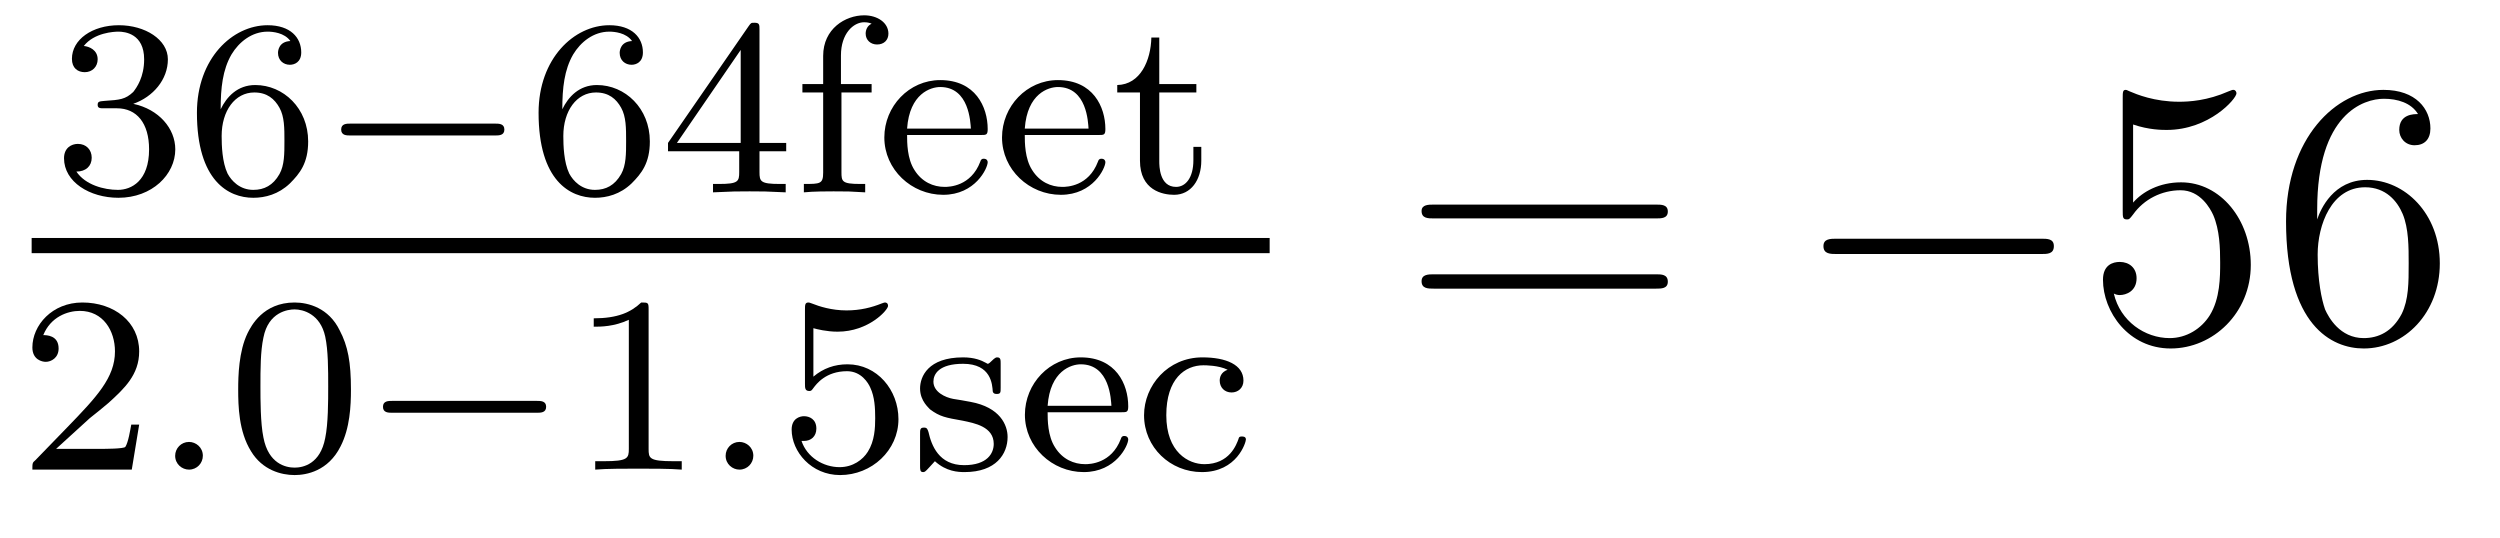
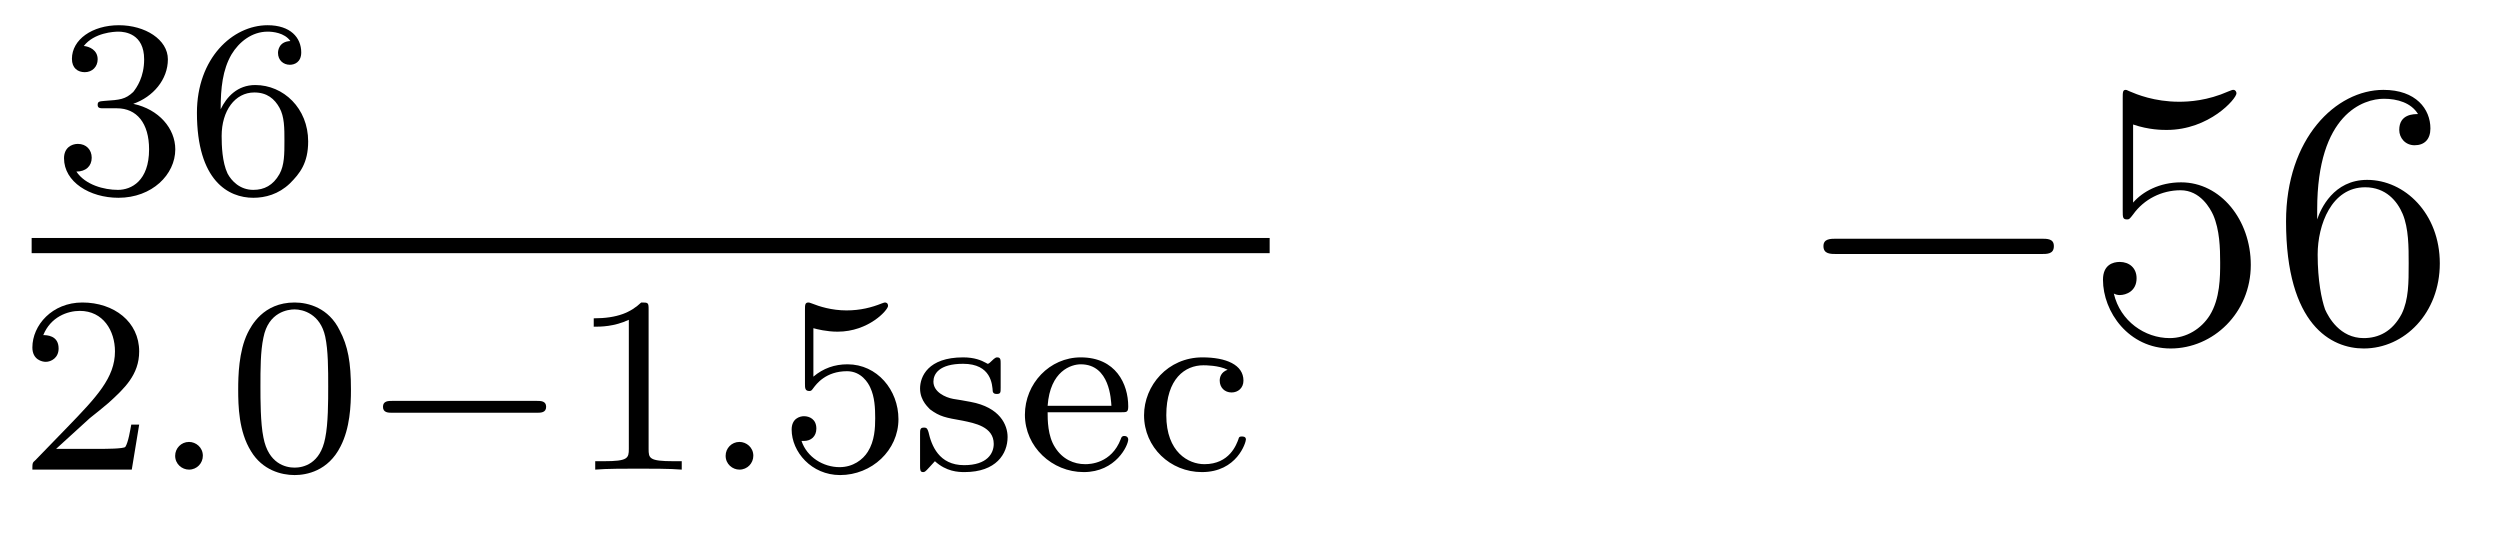
<svg xmlns="http://www.w3.org/2000/svg" height="17pt" version="1.1" viewBox="0 -17 79 17" width="79pt">
  <g id="page1">
    <g transform="matrix(1 0 0 1 -129 648)">
      <path d="M132.695 -661.578C133.32 -661.578 133.711 -661.109 133.711 -660.281C133.711 -659.281 133.148 -659 132.727 -659C132.289 -659 131.695 -659.156 131.414 -659.578C131.711 -659.578 131.898 -659.75 131.898 -660.016C131.898 -660.266 131.727 -660.453 131.461 -660.453C131.258 -660.453 131.023 -660.328 131.023 -660C131.023 -659.25 131.836 -658.75 132.742 -658.75C133.805 -658.75 134.539 -659.484 134.539 -660.281C134.539 -660.937 134.023 -661.547 133.211 -661.719C133.836 -661.938 134.305 -662.484 134.305 -663.125C134.305 -663.75 133.586 -664.203 132.758 -664.203C131.914 -664.203 131.273 -663.75 131.273 -663.141C131.273 -662.844 131.461 -662.719 131.68 -662.719C131.914 -662.719 132.086 -662.891 132.086 -663.125C132.086 -663.422 131.82 -663.531 131.648 -663.547C131.977 -663.969 132.602 -664 132.742 -664C132.945 -664 133.555 -663.937 133.555 -663.125C133.555 -662.562 133.32 -662.234 133.211 -662.094C132.961 -661.859 132.789 -661.844 132.305 -661.812C132.148 -661.797 132.086 -661.797 132.086 -661.687C132.086 -661.578 132.164 -661.578 132.289 -661.578H132.695ZM135.973 -661.547C135.973 -662.219 136.035 -662.797 136.316 -663.281C136.551 -663.672 136.957 -664 137.457 -664C137.613 -664 137.988 -663.969 138.176 -663.703C137.816 -663.687 137.785 -663.406 137.785 -663.328C137.785 -663.094 137.957 -662.953 138.16 -662.953C138.301 -662.953 138.519 -663.031 138.519 -663.344C138.519 -663.813 138.176 -664.203 137.457 -664.203C136.348 -664.203 135.223 -663.156 135.223 -661.437C135.223 -659.281 136.223 -658.75 137.004 -658.75C137.379 -658.75 137.801 -658.859 138.16 -659.203C138.473 -659.516 138.738 -659.844 138.738 -660.531C138.738 -661.578 137.957 -662.313 137.066 -662.313C136.504 -662.313 136.16 -661.938 135.973 -661.547ZM137.004 -659C136.582 -659 136.316 -659.281 136.191 -659.516C136.02 -659.875 136.004 -660.406 136.004 -660.703C136.004 -661.5 136.426 -662.078 137.035 -662.078C137.441 -662.078 137.676 -661.875 137.832 -661.594C137.988 -661.312 137.988 -660.953 137.988 -660.547C137.988 -660.141 137.988 -659.781 137.832 -659.5C137.629 -659.141 137.348 -659 137.004 -659ZM139.078 -658.922" fill-rule="evenodd" />
-       <path d="M144.641 -660.719C144.766 -660.719 144.938 -660.719 144.938 -660.906C144.938 -661.094 144.766 -661.094 144.641 -661.094H140.078C139.953 -661.094 139.781 -661.094 139.781 -660.906C139.781 -660.719 139.953 -660.719 140.078 -660.719H144.641ZM145.676 -658.922" fill-rule="evenodd" />
-       <path d="M146.769 -661.547C146.769 -662.219 146.832 -662.797 147.113 -663.281C147.348 -663.672 147.754 -664 148.254 -664C148.41 -664 148.785 -663.969 148.973 -663.703C148.613 -663.687 148.582 -663.406 148.582 -663.328C148.582 -663.094 148.754 -662.953 148.957 -662.953C149.098 -662.953 149.316 -663.031 149.316 -663.344C149.316 -663.813 148.973 -664.203 148.254 -664.203C147.144 -664.203 146.019 -663.156 146.019 -661.437C146.019 -659.281 147.02 -658.75 147.801 -658.75C148.176 -658.75 148.598 -658.859 148.957 -659.203C149.27 -659.516 149.535 -659.844 149.535 -660.531C149.535 -661.578 148.754 -662.313 147.863 -662.313C147.301 -662.313 146.957 -661.938 146.769 -661.547ZM147.801 -659C147.379 -659 147.113 -659.281 146.988 -659.516C146.816 -659.875 146.801 -660.406 146.801 -660.703C146.801 -661.5 147.223 -662.078 147.832 -662.078C148.238 -662.078 148.473 -661.875 148.629 -661.594C148.785 -661.312 148.785 -660.953 148.785 -660.547C148.785 -660.141 148.785 -659.781 148.629 -659.5C148.426 -659.141 148.145 -659 147.801 -659ZM153 -664.062C153 -664.219 153 -664.281 152.844 -664.281C152.734 -664.281 152.734 -664.281 152.656 -664.172L150.109 -660.484V-660.219H152.359V-659.562C152.359 -659.266 152.328 -659.187 151.719 -659.187H151.531V-658.922C152.219 -658.953 152.234 -658.953 152.688 -658.953S153.156 -658.953 153.828 -658.922V-659.187H153.641C153.031 -659.187 153 -659.266 153 -659.562V-660.219H153.844V-660.484H153V-664.062ZM152.406 -663.422V-660.484H150.391L152.406 -663.422ZM155.59 -662.078H156.543V-662.344H155.574V-663.25C155.574 -663.937 155.965 -664.297 156.309 -664.297C156.434 -664.297 156.512 -664.266 156.543 -664.25C156.402 -664.188 156.355 -664.047 156.355 -663.937C156.355 -663.734 156.512 -663.594 156.715 -663.594C156.934 -663.594 157.074 -663.734 157.074 -663.937C157.074 -664.281 156.73 -664.516 156.309 -664.516C155.715 -664.516 155.012 -664.094 155.012 -663.234V-662.344H154.356V-662.078H155.012V-659.547C155.012 -659.187 154.918 -659.187 154.402 -659.187V-658.922C154.715 -658.953 155.152 -658.953 155.34 -658.953C155.809 -658.953 155.824 -658.953 156.34 -658.922V-659.187H156.184C155.605 -659.187 155.59 -659.266 155.59 -659.562V-662.078ZM159.992 -660.734C160.164 -660.734 160.211 -660.734 160.211 -660.922C160.211 -661.625 159.82 -662.469 158.711 -662.469C157.727 -662.469 156.945 -661.641 156.945 -660.656C156.945 -659.641 157.805 -658.844 158.805 -658.844C159.82 -658.844 160.211 -659.688 160.211 -659.875C160.211 -659.906 160.195 -659.984 160.086 -659.984C160.008 -659.984 159.992 -659.937 159.977 -659.891C159.68 -659.109 158.992 -659.094 158.852 -659.094C158.492 -659.094 158.133 -659.25 157.898 -659.625C157.664 -659.984 157.664 -660.5 157.664 -660.734H159.992ZM157.664 -660.937C157.742 -662.047 158.414 -662.25 158.711 -662.25C159.633 -662.25 159.664 -661.125 159.68 -660.937H157.664ZM163.711 -660.734C163.883 -660.734 163.93 -660.734 163.93 -660.922C163.93 -661.625 163.539 -662.469 162.43 -662.469C161.445 -662.469 160.664 -661.641 160.664 -660.656C160.664 -659.641 161.523 -658.844 162.523 -658.844C163.539 -658.844 163.93 -659.688 163.93 -659.875C163.93 -659.906 163.914 -659.984 163.805 -659.984C163.727 -659.984 163.711 -659.937 163.695 -659.891C163.398 -659.109 162.711 -659.094 162.57 -659.094C162.211 -659.094 161.852 -659.25 161.617 -659.625C161.383 -659.984 161.383 -660.5 161.383 -660.734H163.711ZM161.383 -660.937C161.461 -662.047 162.133 -662.25 162.43 -662.25C163.352 -662.25 163.383 -661.125 163.398 -660.937H161.383ZM165.633 -662.078H166.805V-662.344H165.633V-663.813H165.383C165.367 -663.094 165.039 -662.328 164.305 -662.313V-662.078H165.023V-659.922C165.023 -658.984 165.742 -658.844 166.102 -658.844C166.633 -658.844 166.961 -659.313 166.961 -659.922V-660.359H166.711V-659.937C166.711 -659.375 166.461 -659.094 166.164 -659.094C165.633 -659.094 165.633 -659.766 165.633 -659.906V-662.078ZM167.387 -658.922" fill-rule="evenodd" />
      <path d="M130 -657H169.121V-657.48H130" />
      <path d="M131.836 -651.785C131.977 -651.894 132.305 -652.16 132.43 -652.269C132.93 -652.723 133.398 -653.16 133.398 -653.895C133.398 -654.832 132.602 -655.441 131.602 -655.441C130.648 -655.441 130.023 -654.723 130.023 -654.02C130.023 -653.629 130.336 -653.566 130.445 -653.566C130.617 -653.566 130.852 -653.691 130.852 -653.988C130.852 -654.41 130.461 -654.41 130.367 -654.41C130.602 -654.988 131.133 -655.176 131.523 -655.176C132.258 -655.176 132.633 -654.551 132.633 -653.895C132.633 -653.066 132.055 -652.457 131.117 -651.488L130.117 -650.457C130.023 -650.379 130.023 -650.363 130.023 -650.16H133.164L133.398 -651.582H133.148C133.117 -651.426 133.055 -651.02 132.961 -650.879C132.914 -650.816 132.305 -650.816 132.18 -650.816H130.773L131.836 -651.785ZM133.801 -650.16" fill-rule="evenodd" />
      <path d="M135.41 -650.598C135.41 -650.863 135.191 -651.035 134.973 -651.035C134.723 -651.035 134.535 -650.832 134.535 -650.598C134.535 -650.332 134.754 -650.16 134.973 -650.16C135.223 -650.16 135.41 -650.363 135.41 -650.598ZM136.199 -650.16" fill-rule="evenodd" />
      <path d="M140.09 -652.691C140.09 -653.551 139.996 -654.066 139.731 -654.566C139.387 -655.269 138.746 -655.441 138.309 -655.441C137.309 -655.441 136.934 -654.691 136.824 -654.473C136.543 -653.895 136.527 -653.113 136.527 -652.691C136.527 -652.176 136.543 -651.363 136.934 -650.738C137.293 -650.145 137.887 -649.988 138.309 -649.988C138.684 -649.988 139.371 -650.113 139.762 -650.895C140.059 -651.473 140.09 -652.176 140.09 -652.691ZM138.309 -650.223C138.027 -650.223 137.481 -650.348 137.324 -651.176C137.23 -651.629 137.23 -652.379 137.23 -652.785C137.23 -653.332 137.23 -653.895 137.324 -654.332C137.481 -655.145 138.105 -655.223 138.309 -655.223C138.574 -655.223 139.121 -655.082 139.277 -654.363C139.371 -653.926 139.371 -653.332 139.371 -652.785C139.371 -652.316 139.371 -651.613 139.277 -651.16C139.121 -650.332 138.574 -650.223 138.309 -650.223ZM140.398 -650.16" fill-rule="evenodd" />
      <path d="M145.961 -651.957C146.086 -651.957 146.258 -651.957 146.258 -652.145C146.258 -652.332 146.086 -652.332 145.961 -652.332H141.398C141.273 -652.332 141.102 -652.332 141.102 -652.145C141.102 -651.957 141.273 -651.957 141.398 -651.957H145.961ZM146.996 -650.16" fill-rule="evenodd" />
      <path d="M149.496 -655.223C149.496 -655.441 149.481 -655.441 149.262 -655.441C148.934 -655.129 148.512 -654.941 147.762 -654.941V-654.676C147.981 -654.676 148.402 -654.676 148.871 -654.894V-650.816C148.871 -650.52 148.84 -650.426 148.09 -650.426H147.809V-650.16C148.137 -650.191 148.809 -650.191 149.168 -650.191C149.527 -650.191 150.215 -650.191 150.543 -650.16V-650.426H150.277C149.512 -650.426 149.496 -650.52 149.496 -650.816V-655.223ZM151.195 -650.16" fill-rule="evenodd" />
      <path d="M152.805 -650.598C152.805 -650.863 152.586 -651.035 152.367 -651.035C152.117 -651.035 151.93 -650.832 151.93 -650.598C151.93 -650.332 152.148 -650.16 152.367 -650.16C152.617 -650.16 152.805 -650.363 152.805 -650.598ZM153.594 -650.16" fill-rule="evenodd" />
      <path d="M154.703 -654.629C154.812 -654.598 155.125 -654.519 155.469 -654.519C156.453 -654.519 157.062 -655.207 157.062 -655.332C157.062 -655.426 157 -655.441 156.969 -655.441C156.953 -655.441 156.938 -655.441 156.859 -655.41C156.547 -655.285 156.188 -655.191 155.75 -655.191C155.281 -655.191 154.891 -655.316 154.656 -655.41C154.578 -655.441 154.563 -655.441 154.547 -655.441C154.437 -655.441 154.437 -655.363 154.437 -655.207V-652.879C154.437 -652.738 154.437 -652.644 154.578 -652.644C154.641 -652.644 154.656 -652.676 154.703 -652.738C154.797 -652.863 155.094 -653.27 155.766 -653.27C156.219 -653.27 156.438 -652.895 156.5 -652.754C156.641 -652.457 156.656 -652.098 156.656 -651.785C156.656 -651.488 156.641 -651.066 156.422 -650.723C156.266 -650.473 155.953 -650.238 155.531 -650.238C155.016 -650.238 154.5 -650.551 154.328 -651.066C154.344 -651.066 154.391 -651.066 154.406 -651.066C154.625 -651.066 154.797 -651.207 154.797 -651.457C154.797 -651.754 154.578 -651.848 154.406 -651.848C154.266 -651.848 154.016 -651.77 154.016 -651.426C154.016 -650.723 154.641 -649.988 155.547 -649.988C156.547 -649.988 157.391 -650.769 157.391 -651.754C157.391 -652.676 156.719 -653.488 155.781 -653.488C155.375 -653.488 155.016 -653.363 154.703 -653.098V-654.629ZM160.621 -653.504C160.621 -653.629 160.621 -653.707 160.512 -653.707C160.48 -653.707 160.449 -653.707 160.324 -653.582C160.309 -653.566 160.246 -653.504 160.215 -653.504C160.215 -653.504 160.199 -653.504 160.152 -653.535C160.012 -653.613 159.793 -653.707 159.434 -653.707C158.324 -653.707 158.074 -653.098 158.074 -652.723C158.074 -652.316 158.371 -652.098 158.387 -652.066C158.699 -651.832 158.887 -651.801 159.418 -651.707C159.793 -651.629 160.402 -651.519 160.402 -650.973C160.402 -650.676 160.199 -650.301 159.465 -650.301C158.668 -650.301 158.434 -650.926 158.34 -651.348C158.309 -651.441 158.293 -651.488 158.199 -651.488C158.074 -651.488 158.074 -651.426 158.074 -651.27V-650.285C158.074 -650.16 158.074 -650.082 158.168 -650.082C158.215 -650.082 158.23 -650.082 158.371 -650.238C158.418 -650.285 158.496 -650.379 158.543 -650.426C158.902 -650.098 159.277 -650.082 159.48 -650.082C160.48 -650.082 160.84 -650.66 160.84 -651.191C160.84 -651.566 160.605 -652.129 159.668 -652.301C159.59 -652.316 159.152 -652.395 159.121 -652.395C158.871 -652.441 158.496 -652.613 158.496 -652.941C158.496 -653.176 158.668 -653.504 159.434 -653.504C160.324 -653.504 160.356 -652.848 160.371 -652.629C160.387 -652.566 160.434 -652.551 160.496 -652.551C160.621 -652.551 160.621 -652.598 160.621 -652.754V-653.504ZM164.434 -651.973C164.605 -651.973 164.652 -651.973 164.652 -652.16C164.652 -652.863 164.262 -653.707 163.152 -653.707C162.168 -653.707 161.387 -652.879 161.387 -651.894C161.387 -650.879 162.246 -650.082 163.246 -650.082C164.262 -650.082 164.652 -650.926 164.652 -651.113C164.652 -651.144 164.637 -651.223 164.527 -651.223C164.449 -651.223 164.434 -651.176 164.418 -651.129C164.121 -650.348 163.434 -650.332 163.293 -650.332C162.934 -650.332 162.574 -650.488 162.34 -650.863C162.105 -651.223 162.105 -651.738 162.105 -651.973H164.434ZM162.105 -652.176C162.184 -653.285 162.855 -653.488 163.152 -653.488C164.074 -653.488 164.106 -652.363 164.121 -652.176H162.105ZM167.793 -653.316C167.574 -653.238 167.543 -653.066 167.543 -652.973C167.543 -652.754 167.699 -652.598 167.918 -652.598C168.121 -652.598 168.293 -652.738 168.293 -652.973C168.293 -653.473 167.746 -653.707 166.996 -653.707C165.902 -653.707 165.152 -652.816 165.152 -651.879C165.152 -650.863 165.981 -650.082 166.98 -650.082C168.09 -650.082 168.371 -651.02 168.371 -651.113C168.371 -651.207 168.277 -651.207 168.246 -651.207C168.199 -651.207 168.152 -651.207 168.137 -651.129C168.074 -650.957 167.856 -650.332 167.059 -650.332C166.559 -650.332 165.855 -650.707 165.855 -651.879C165.855 -653.035 166.449 -653.457 167.027 -653.457C167.09 -653.457 167.512 -653.457 167.793 -653.316ZM168.59 -650.16" fill-rule="evenodd" />
-       <path d="M181.328 -658.098C181.5 -658.098 181.703 -658.098 181.703 -658.316C181.703 -658.535 181.5 -658.535 181.328 -658.535H174.312C174.141 -658.535 173.922 -658.535 173.922 -658.332C173.922 -658.098 174.125 -658.098 174.312 -658.098H181.328ZM181.328 -655.879C181.5 -655.879 181.703 -655.879 181.703 -656.098C181.703 -656.332 181.5 -656.332 181.328 -656.332H174.312C174.141 -656.332 173.922 -656.332 173.922 -656.113C173.922 -655.879 174.125 -655.879 174.312 -655.879H181.328ZM182.398 -654.238" fill-rule="evenodd" />
      <path d="M193.496 -656.973C193.699 -656.973 193.902 -656.973 193.902 -657.223C193.902 -657.457 193.699 -657.457 193.496 -657.457H187.043C186.84 -657.457 186.621 -657.457 186.621 -657.223C186.621 -656.973 186.84 -656.973 187.043 -656.973H193.496ZM194.875 -654.238" fill-rule="evenodd" />
      <path d="M196.406 -661.066C196.907 -660.894 197.328 -660.894 197.468 -660.894C198.812 -660.894 199.672 -661.879 199.672 -662.051C199.672 -662.098 199.64 -662.16 199.578 -662.16C199.547 -662.16 199.531 -662.16 199.422 -662.113C198.75 -661.816 198.172 -661.785 197.86 -661.785C197.078 -661.785 196.516 -662.019 196.297 -662.113C196.204 -662.16 196.188 -662.16 196.172 -662.16C196.078 -662.16 196.078 -662.082 196.078 -661.895V-658.348C196.078 -658.129 196.078 -658.066 196.219 -658.066C196.282 -658.066 196.297 -658.082 196.406 -658.223C196.75 -658.707 197.312 -658.988 197.906 -658.988C198.532 -658.988 198.844 -658.41 198.937 -658.207C199.141 -657.738 199.157 -657.16 199.157 -656.707S199.157 -655.566 198.828 -655.035C198.563 -654.613 198.094 -654.316 197.562 -654.316C196.781 -654.316 196 -654.848 195.797 -655.723C195.859 -655.691 195.922 -655.676 195.984 -655.676C196.188 -655.676 196.516 -655.801 196.516 -656.207C196.516 -656.535 196.282 -656.723 195.984 -656.723C195.766 -656.723 195.454 -656.629 195.454 -656.16C195.454 -655.145 196.266 -653.988 197.593 -653.988C198.937 -653.988 200.125 -655.113 200.125 -656.629C200.125 -658.051 199.172 -659.238 197.922 -659.238C197.234 -659.238 196.703 -658.941 196.406 -658.598V-661.066ZM202.223 -658.379C202.223 -661.41 203.692 -661.879 204.332 -661.879C204.754 -661.879 205.192 -661.754 205.41 -661.395C205.27 -661.395 204.816 -661.395 204.816 -660.894C204.816 -660.645 205.004 -660.41 205.301 -660.41C205.613 -660.41 205.801 -660.598 205.801 -660.941C205.801 -661.551 205.348 -662.16 204.317 -662.16C202.817 -662.16 201.239 -660.629 201.239 -658.004C201.239 -654.723 202.675 -653.988 203.692 -653.988C204.989 -653.988 206.098 -655.113 206.098 -656.676C206.098 -658.254 204.989 -659.316 203.801 -659.316C202.739 -659.316 202.332 -658.395 202.223 -658.066V-658.379ZM203.692 -654.316C202.942 -654.316 202.582 -654.973 202.472 -655.223C202.363 -655.535 202.238 -656.129 202.238 -656.957C202.238 -657.894 202.675 -659.082 203.738 -659.082C204.395 -659.082 204.754 -658.644 204.925 -658.238C205.114 -657.785 205.114 -657.191 205.114 -656.676C205.114 -656.066 205.114 -655.535 204.894 -655.082C204.598 -654.519 204.16 -654.316 203.692 -654.316ZM206.633 -654.238" fill-rule="evenodd" />
    </g>
  </g>
</svg>